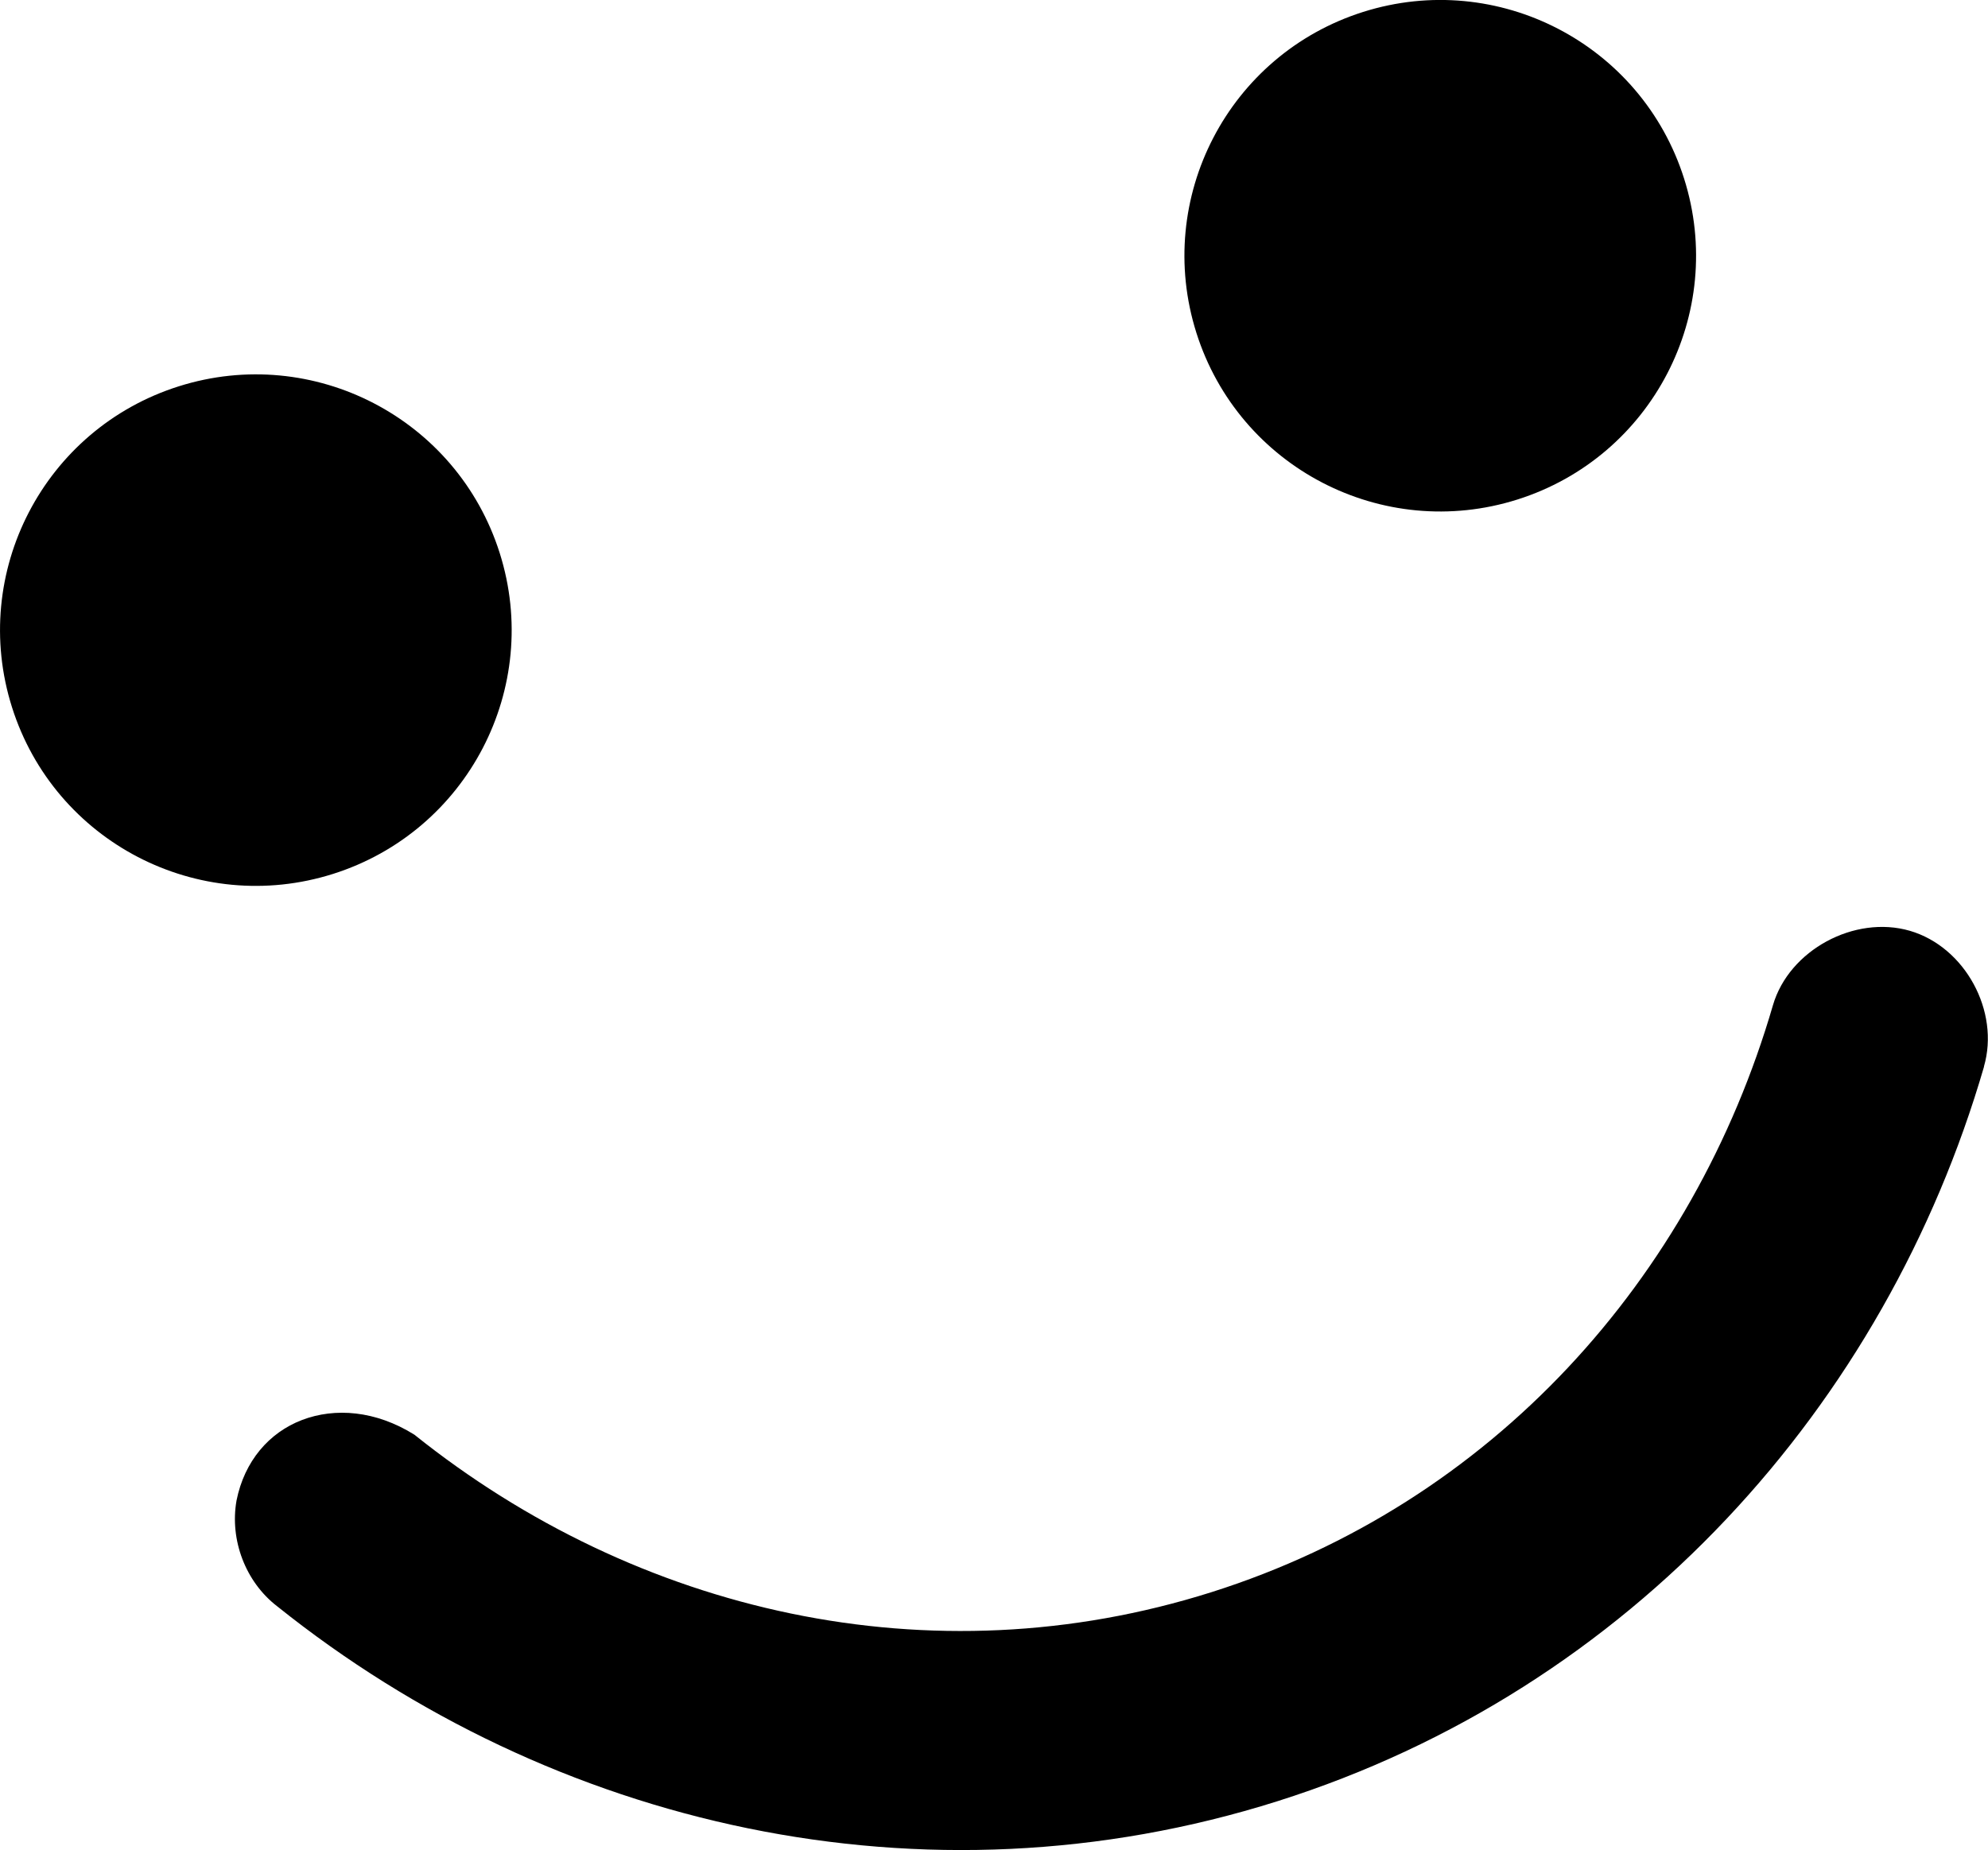
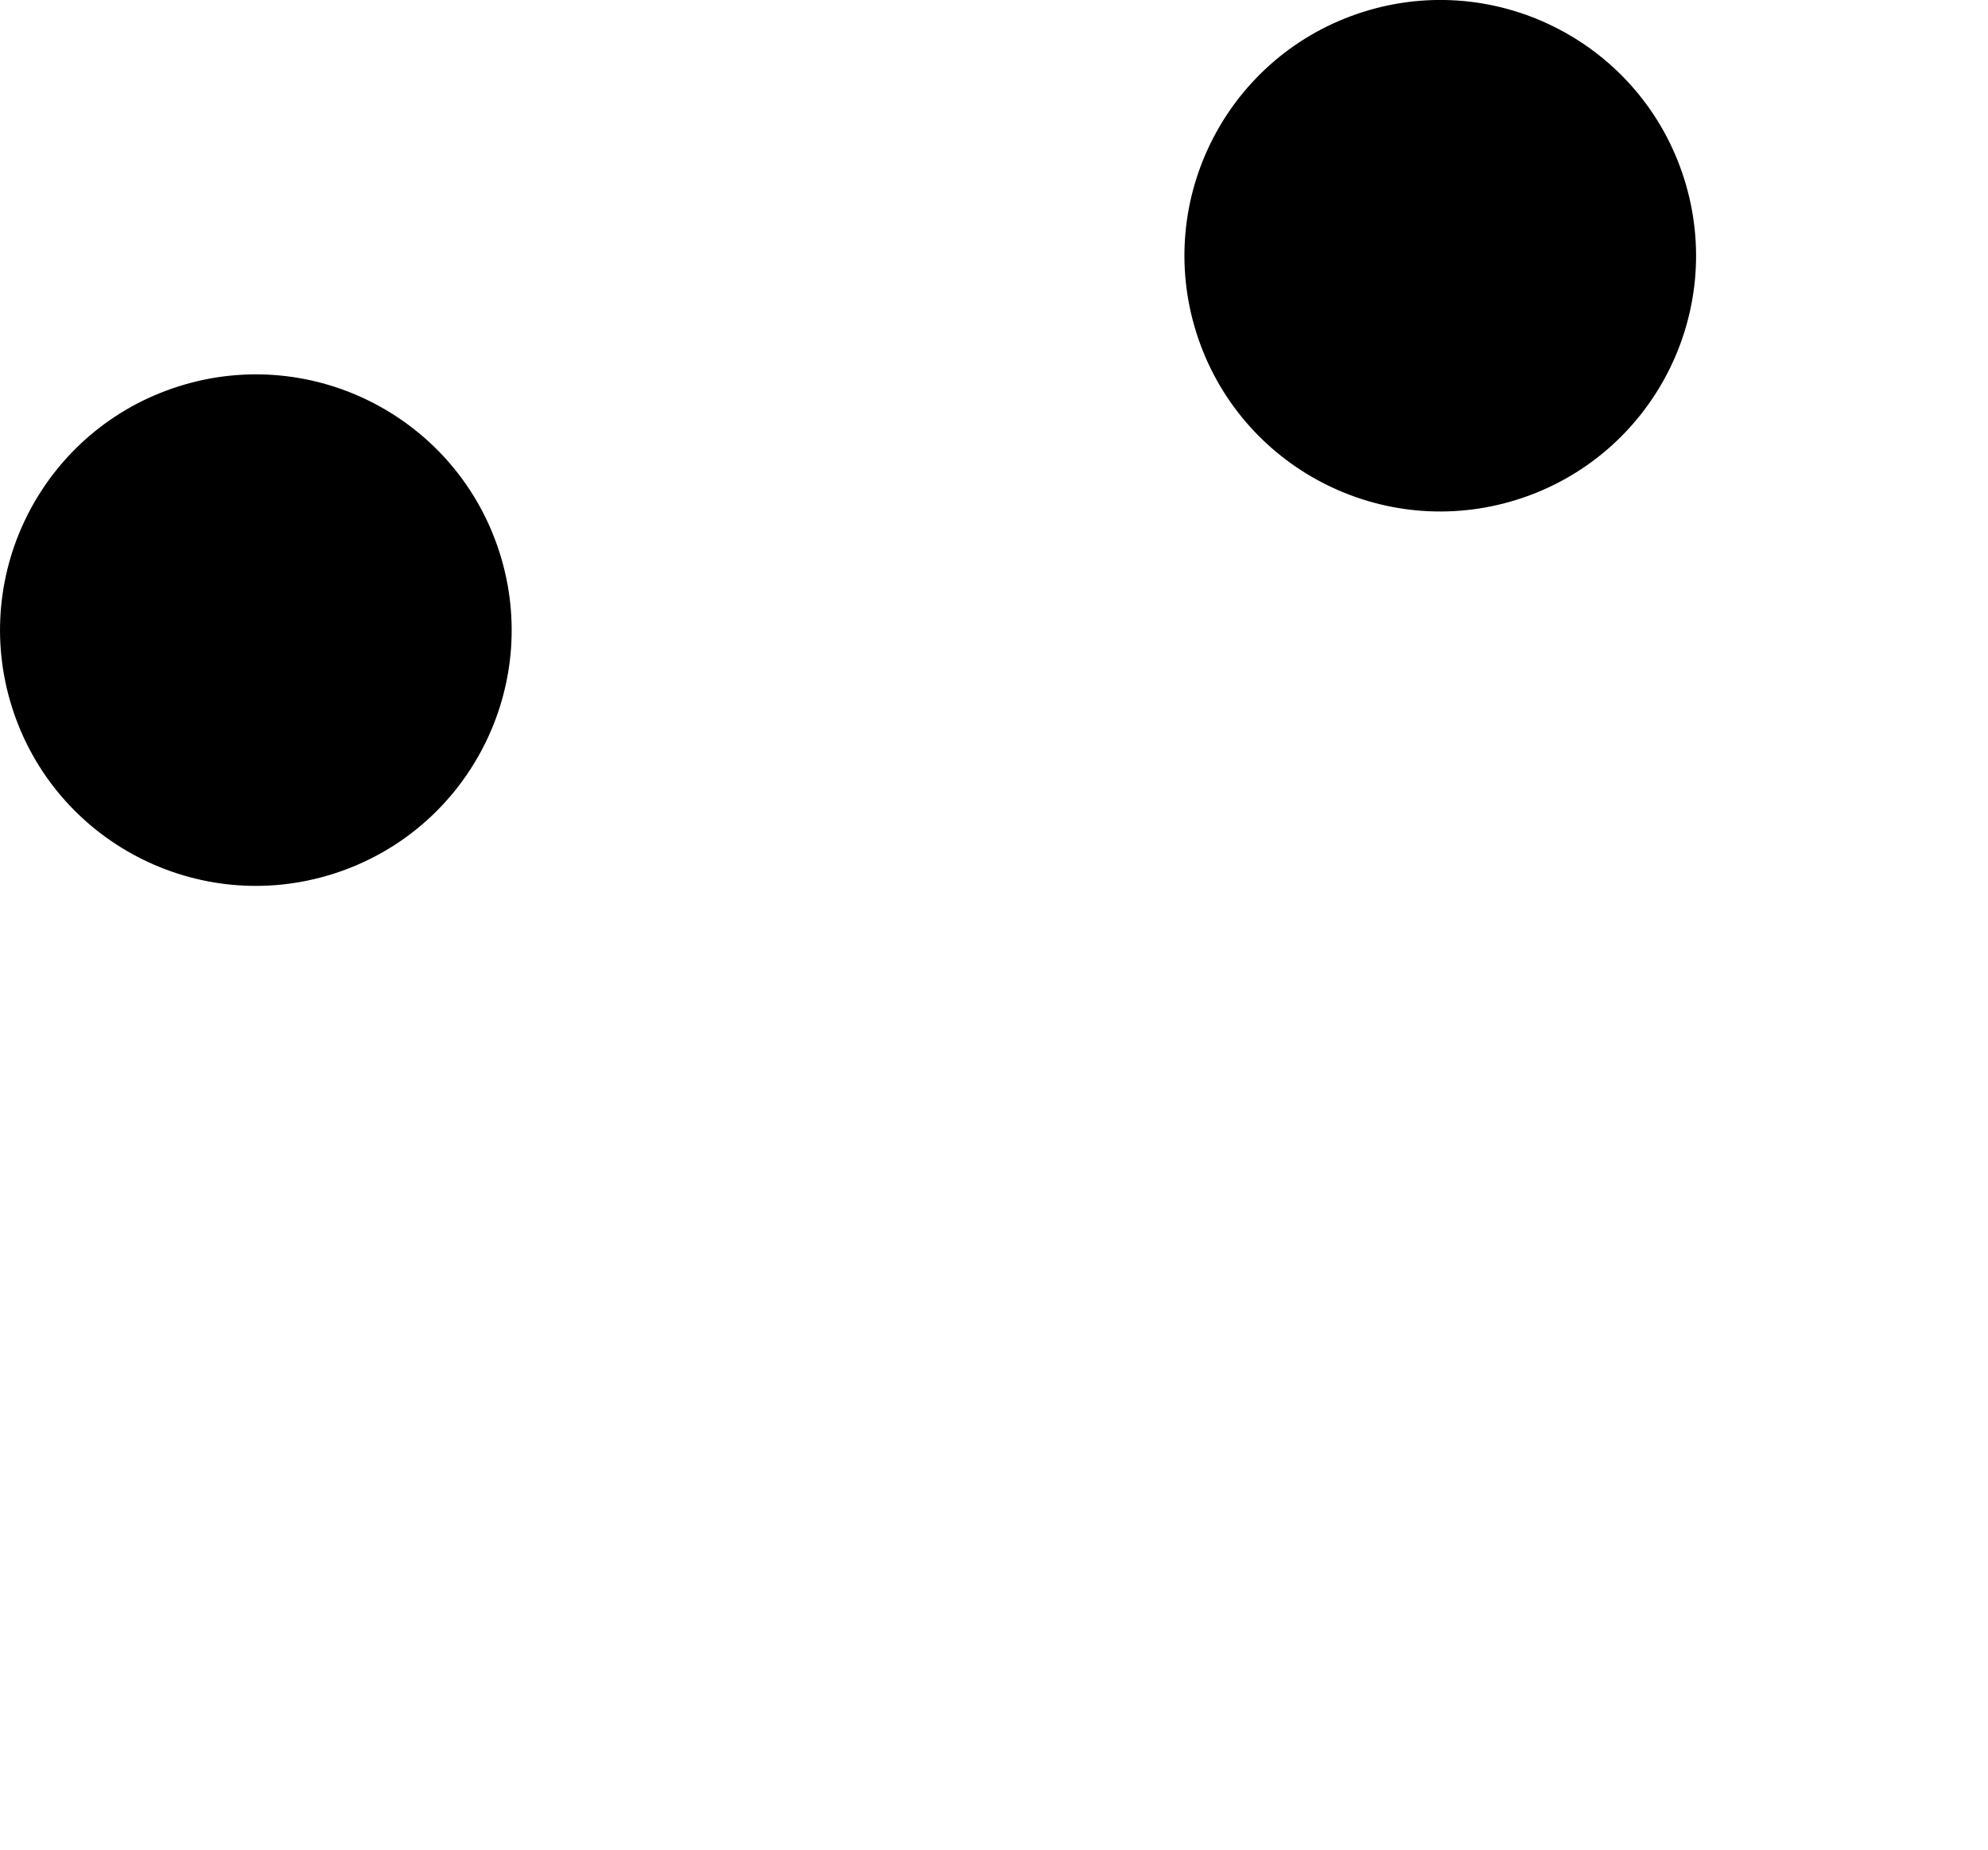
<svg xmlns="http://www.w3.org/2000/svg" id="Capa_2" data-name="Capa 2" viewBox="0 0 214.92 200.05">
  <g id="Desktop">
    <g>
      <circle cx="155.7" cy="27.66" r="27.65" transform="translate(-1.09 48.23) rotate(-17.55)" />
      <circle cx="27.66" cy="68.14" r="27.65" transform="translate(-19.26 11.51) rotate(-17.55)" />
-       <path d="M214.49,115.34c-10.64,36.6-38.14,67.34-76.38,79.43-38.24,12.09-78.41,2.75-108.15-21.08-3.42-2.63-5.14-7.18-4.39-11.43.85-4.26,3.52-7.35,7.08-8.71,3.56-1.36,7.96-1.03,12.15,1.59,24.03,19.24,55.78,26.64,86.16,17.03,30.38-9.61,52.11-33.91,60.71-63.47,1.74-5.97,8.83-9.78,14.8-8.05,5.97,1.74,9.75,8.71,8.01,14.68Z" />
    </g>
  </g>
</svg>